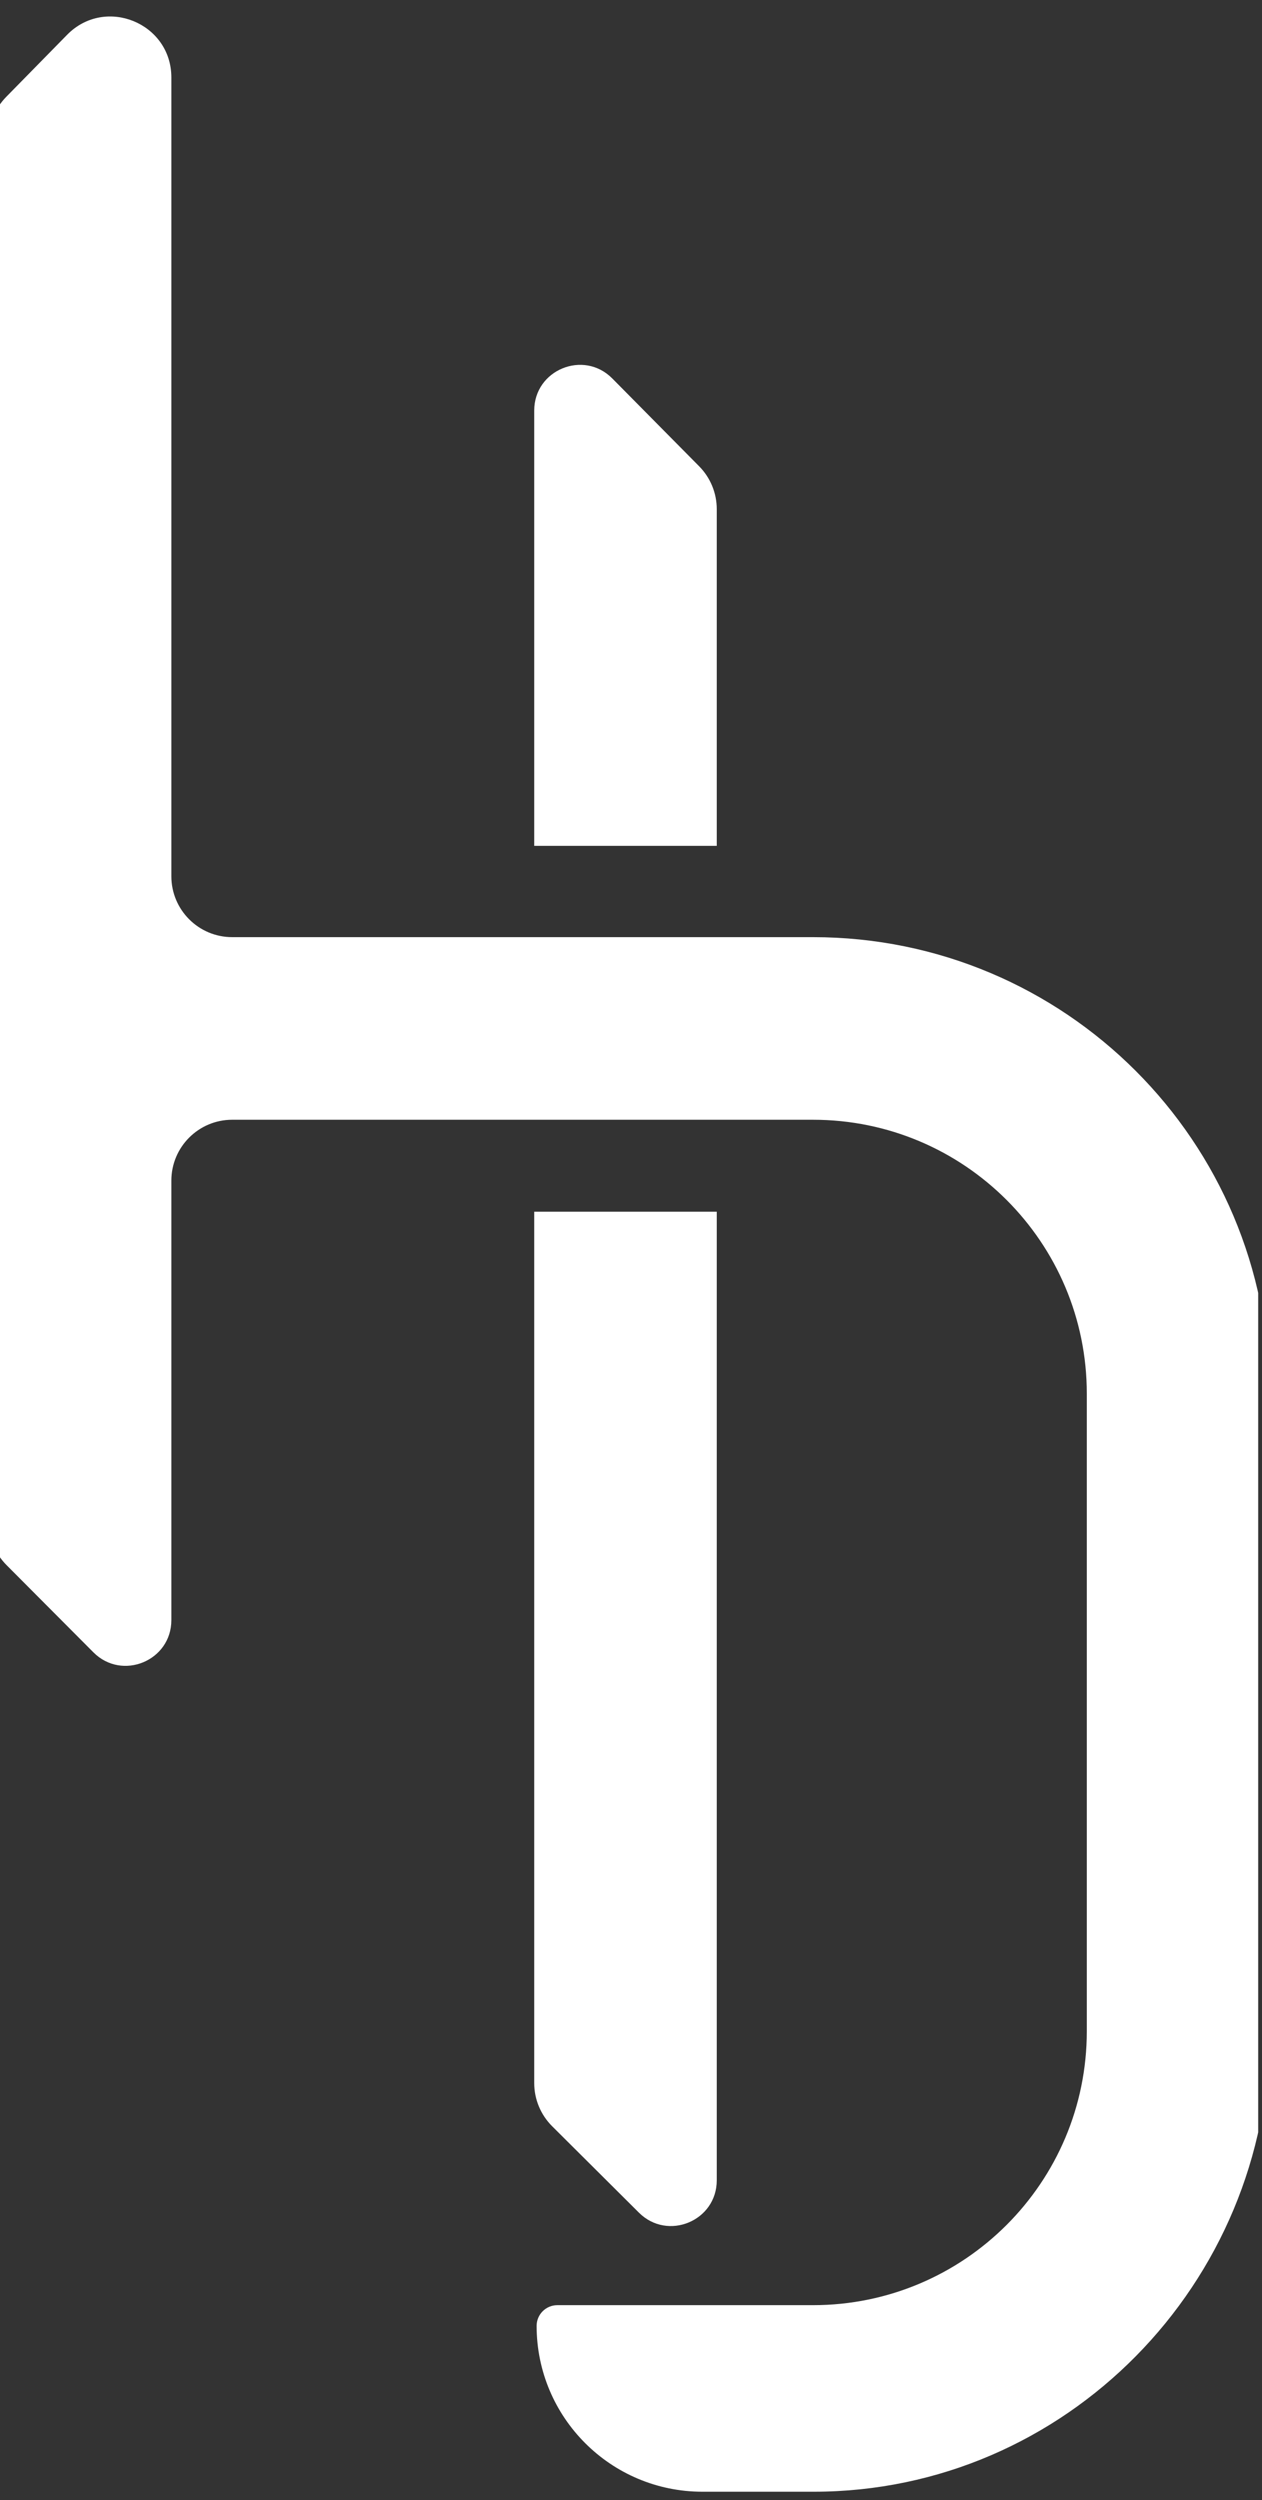
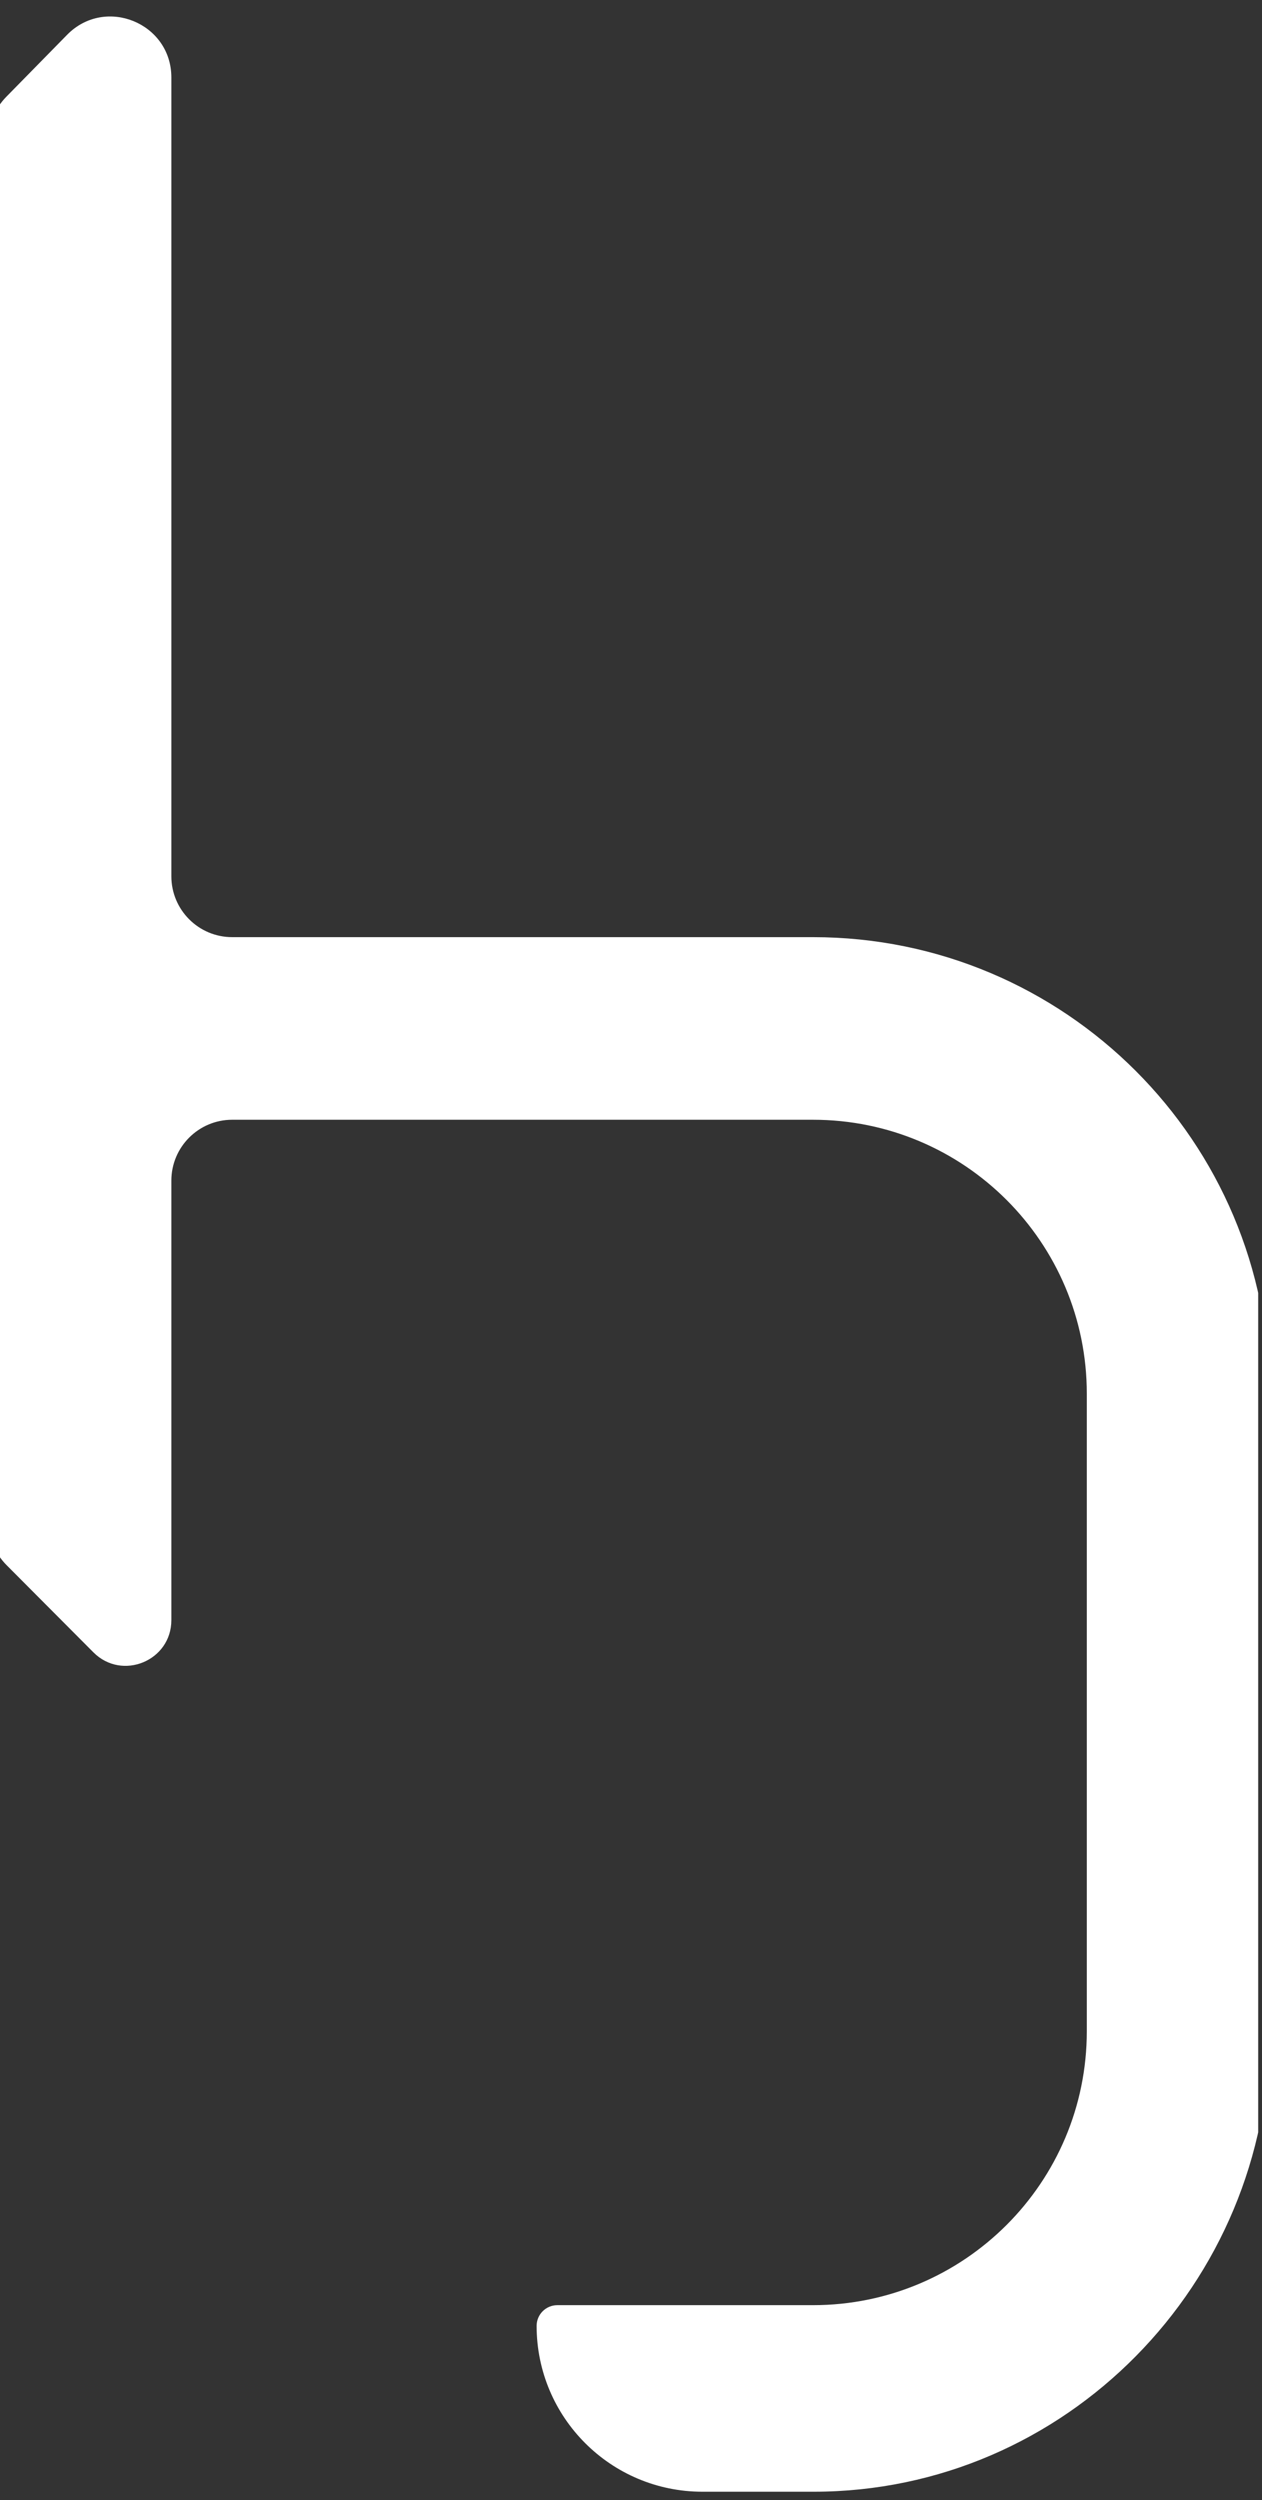
<svg xmlns="http://www.w3.org/2000/svg" width="51" height="101" viewBox="0 0 51 101" fill="none">
  <rect x="0" y="0" width="51" height="101" fill="#333333" stroke="none" />
  <g clip-path="url(#clip0_142_11881)">
-     <path fill-rule="evenodd" clip-rule="evenodd" d="M21.589 34.173V16.587C21.589 14.94 23.586 14.119 24.745 15.291L28.256 18.84C28.711 19.301 28.966 19.922 28.966 20.57V34.173H21.589Z" fill="white" />
-     <path fill-rule="evenodd" clip-rule="evenodd" d="M22.313 85.9C21.85 85.438 21.589 84.811 21.589 84.157L21.589 48.953H28.966L28.966 88.085C28.966 89.727 26.984 90.55 25.821 89.392L22.313 85.9Z" fill="white" />
    <path d="M0.252 3.913C-0.199 4.373 -0.452 4.991 -0.452 5.635V61.496C-0.452 62.146 -0.194 62.77 0.265 63.231L3.774 66.754C4.935 67.92 6.925 67.098 6.925 65.453V47.697C6.925 46.339 8.026 45.238 9.384 45.238H32.854C38.966 45.238 43.92 50.193 43.92 56.304V82.063C43.92 88.174 38.966 93.129 32.854 93.129H22.523C22.061 93.129 21.686 93.504 21.686 93.966C21.686 97.666 24.686 100.666 28.386 100.666H32.879C43.065 100.666 51.297 92.249 51.297 82.063V56.304C51.297 46.118 43.04 37.861 32.854 37.861H9.384C8.026 37.861 6.925 36.76 6.925 35.402V3.13C6.925 0.928 4.253 -0.164 2.711 1.407L0.252 3.913Z" fill="white" />
  </g>
  <defs>
    <clipPath id="clip0_142_11881">
      <rect width="50.846" height="100" fill="white" transform="translate(0 0.666)" />
    </clipPath>
  </defs>
</svg>